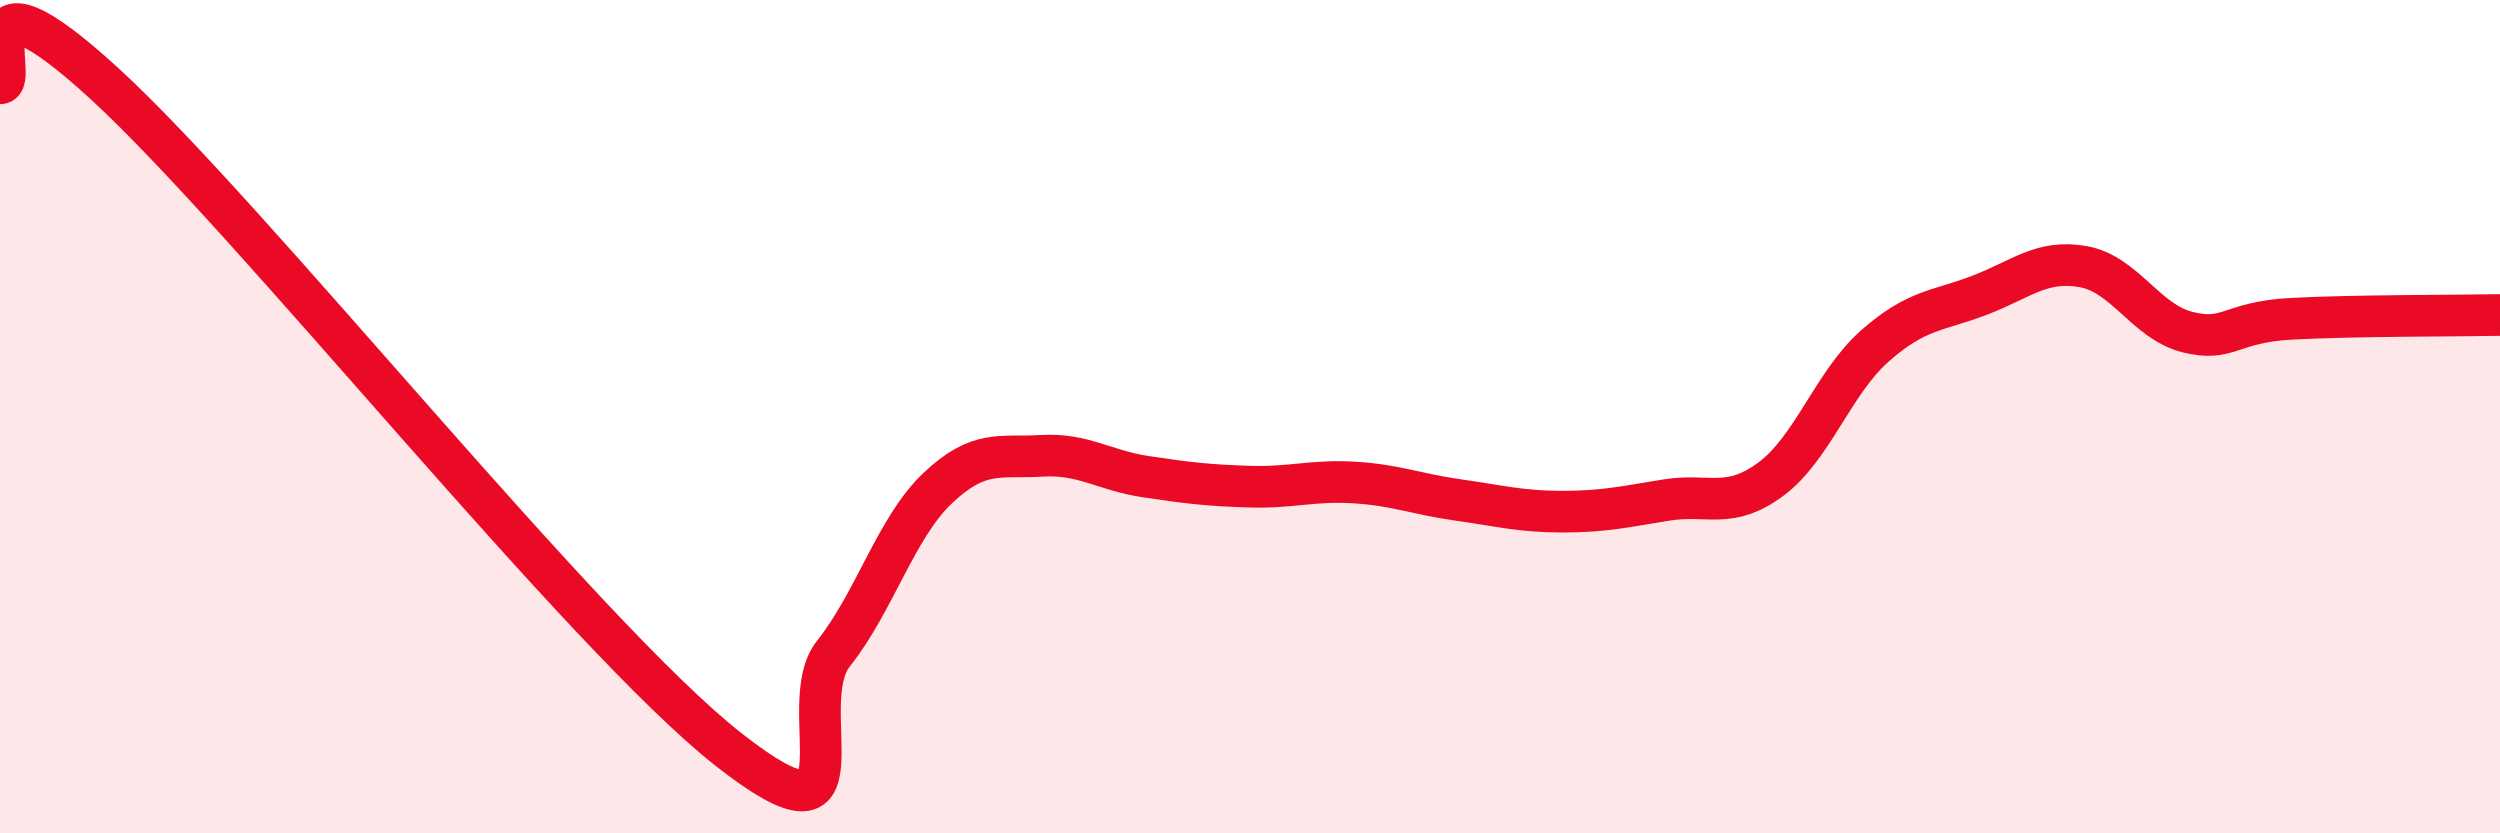
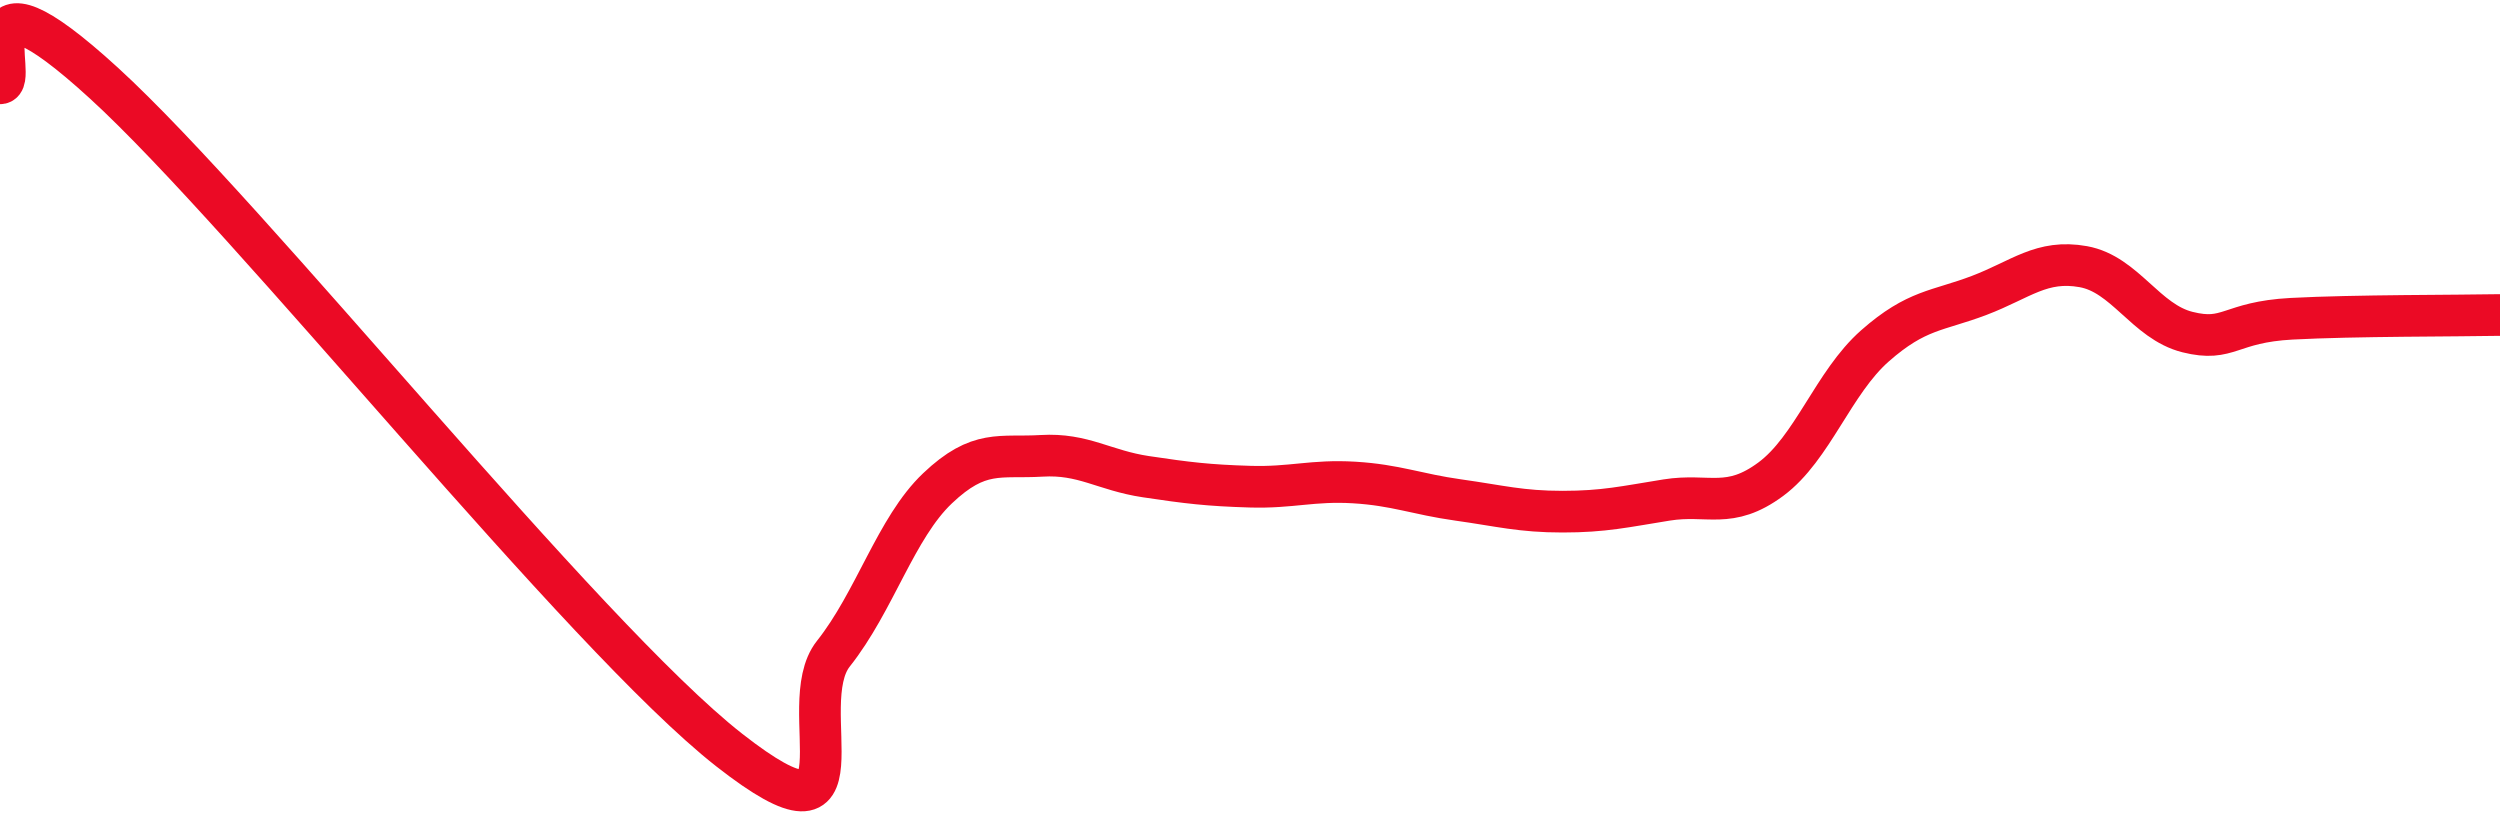
<svg xmlns="http://www.w3.org/2000/svg" width="60" height="20" viewBox="0 0 60 20">
-   <path d="M 0,2 C 0.5,2 -1,-1.2 2.5,2 C 6,5.2 14,15.26 17.5,18 C 21,20.74 19,16.95 20,15.69 C 21,14.43 21.5,12.67 22.5,11.72 C 23.5,10.77 24,11 25,10.94 C 26,10.88 26.5,11.29 27.5,11.44 C 28.5,11.59 29,11.65 30,11.68 C 31,11.71 31.5,11.52 32.5,11.58 C 33.5,11.64 34,11.86 35,12 C 36,12.14 36.5,12.28 37.5,12.28 C 38.5,12.28 39,12.16 40,12 C 41,11.84 41.5,12.24 42.5,11.5 C 43.5,10.76 44,9.18 45,8.3 C 46,7.42 46.5,7.47 47.5,7.09 C 48.5,6.71 49,6.22 50,6.4 C 51,6.58 51.5,7.72 52.5,7.97 C 53.5,8.22 53.5,7.73 55,7.65 C 56.5,7.57 59,7.58 60,7.56L60 20L0 20Z" fill="#EB0A25" opacity="0.1" stroke-linecap="round" stroke-linejoin="round" />
  <path d="M 0,2 C 0.5,2 -1,-1.2 2.5,2 C 6,5.2 14,15.26 17.5,18 C 21,20.74 19,16.95 20,15.69 C 21,14.43 21.5,12.67 22.5,11.72 C 23.5,10.77 24,11 25,10.94 C 26,10.88 26.5,11.29 27.5,11.44 C 28.5,11.59 29,11.65 30,11.68 C 31,11.71 31.5,11.52 32.5,11.58 C 33.5,11.64 34,11.86 35,12 C 36,12.14 36.5,12.28 37.5,12.28 C 38.5,12.28 39,12.16 40,12 C 41,11.84 41.5,12.24 42.5,11.5 C 43.5,10.76 44,9.18 45,8.3 C 46,7.42 46.5,7.47 47.5,7.09 C 48.5,6.71 49,6.22 50,6.4 C 51,6.58 51.5,7.72 52.5,7.97 C 53.5,8.22 53.5,7.73 55,7.65 C 56.5,7.57 59,7.58 60,7.56" stroke="#EB0A25" stroke-width="1" fill="none" stroke-linecap="round" stroke-linejoin="round" />
</svg>